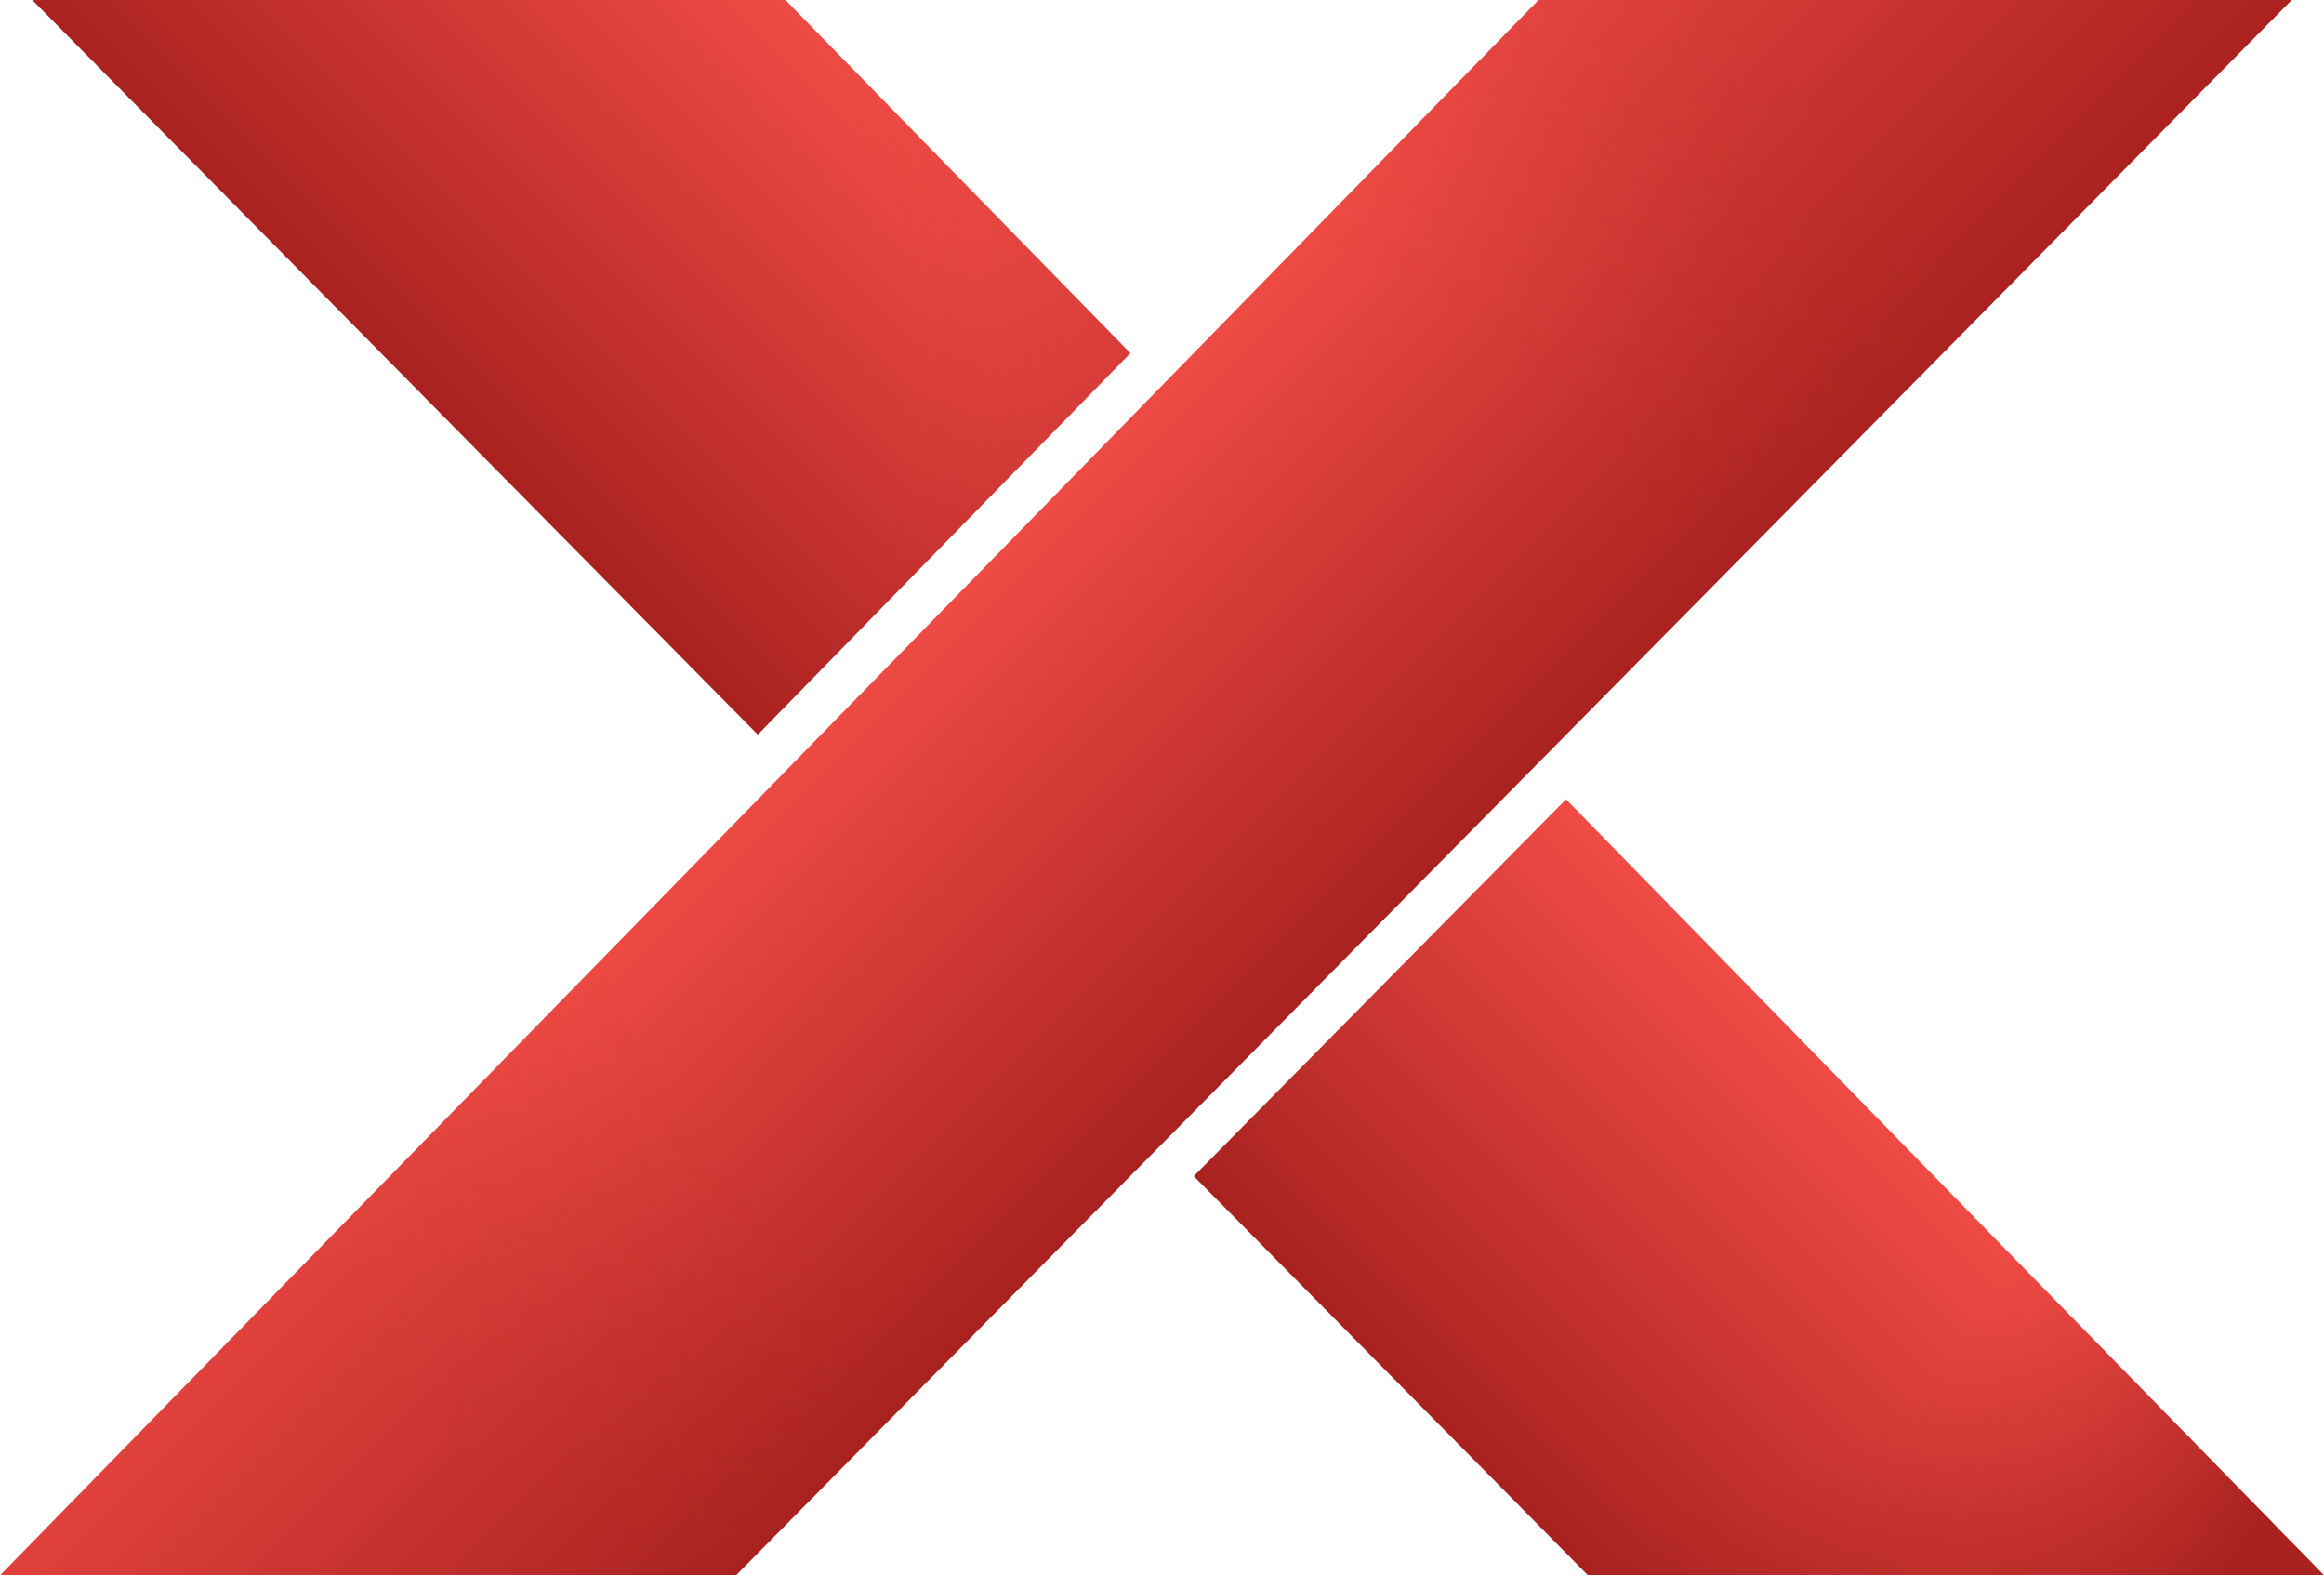
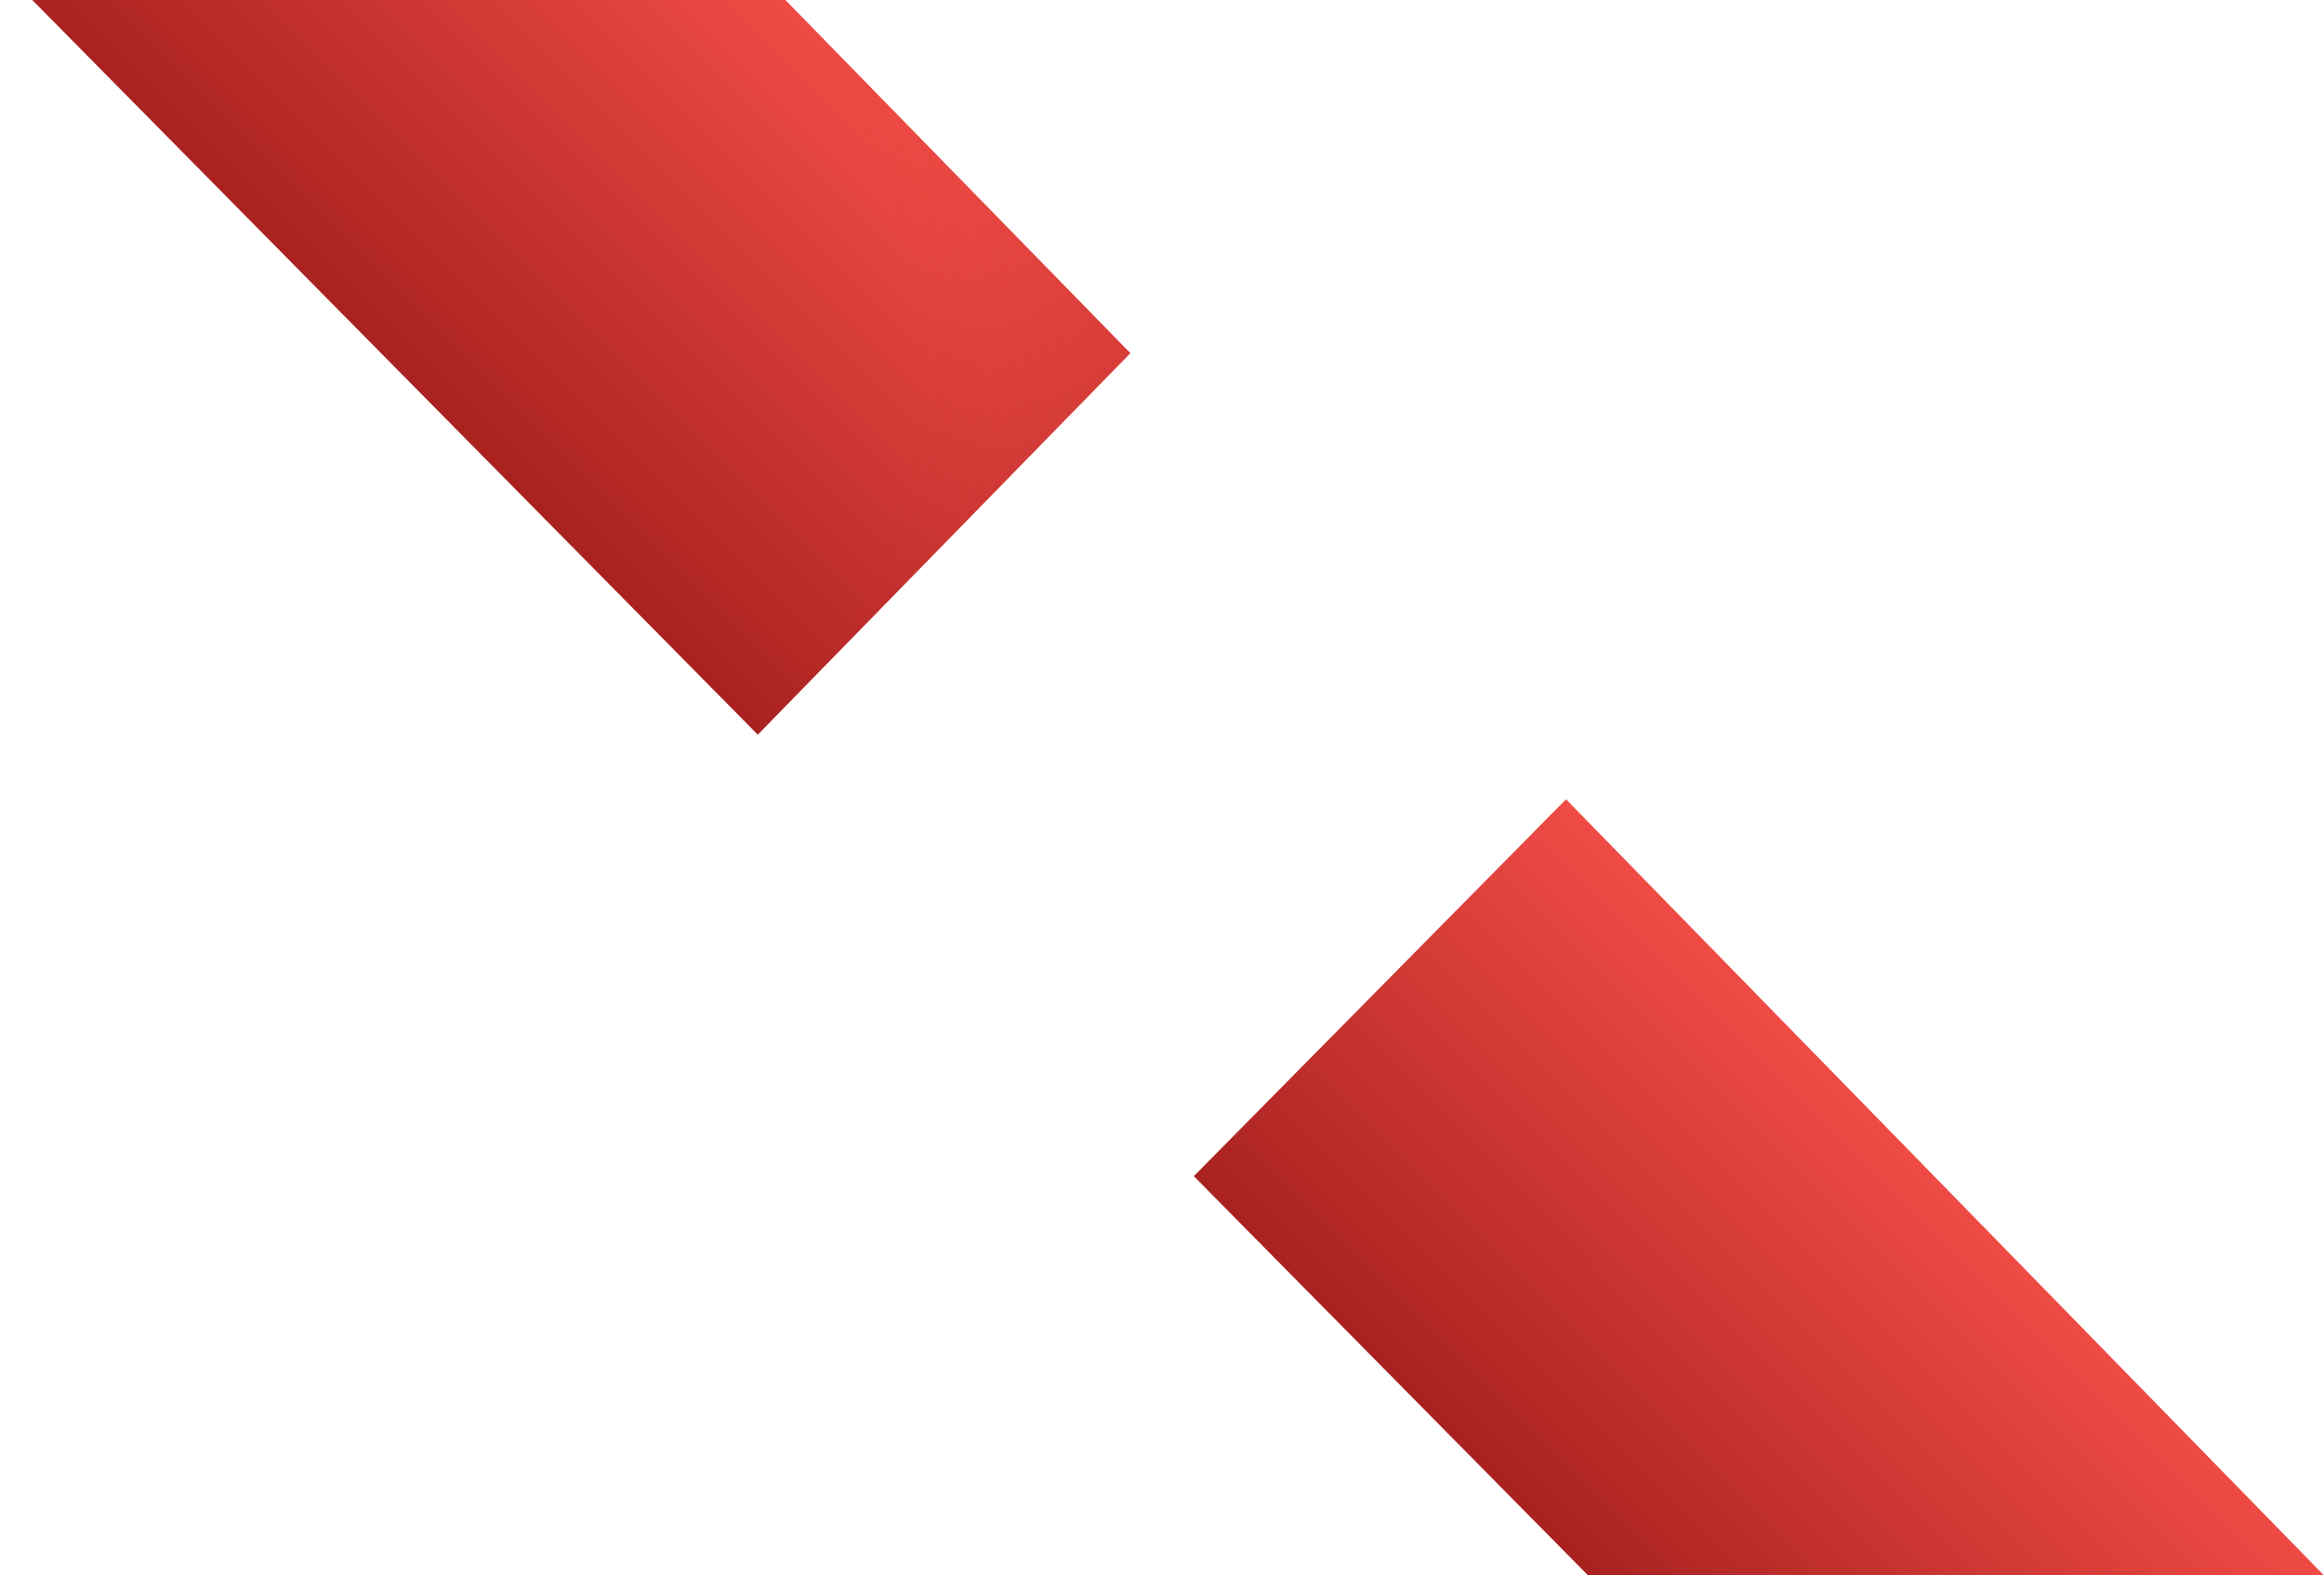
<svg xmlns="http://www.w3.org/2000/svg" xmlns:xlink="http://www.w3.org/1999/xlink" viewBox="0 0 595.28 403.46" id="Layer_2">
  <defs>
    <style>.cls-1{fill:url(#_무제_그라디언트_9);}.cls-2{fill:url(#_무제_그라디언트_91);}.cls-3{fill:url(#_무제_그라디언트_8-2);}.cls-4{fill:url(#_무제_그라디언트_191);}.cls-5{fill:url(#_무제_그라디언트_89);opacity:.2;}.cls-6{fill:url(#_무제_그라디언트_8);}</style>
    <linearGradient gradientUnits="userSpaceOnUse" gradientTransform="translate(358.13 61.14) scale(.73)" y2="-87.41" x2="-218.05" y1="45.7" x1="-351.16" id="_무제_그라디언트_8">
      <stop stop-color="#a92220" offset="0" />
      <stop stop-color="#f04b45" offset="1" />
    </linearGradient>
    <radialGradient gradientUnits="userSpaceOnUse" gradientTransform="translate(358.13 61.14) scale(.73)" r="305.27" fy="44.91" fx="-418.66" cy="44.91" cx="-285.31" id="_무제_그라디언트_9">
      <stop stop-opacity="0" stop-color="#a92220" offset=".57" />
      <stop stop-opacity=".09" stop-color="#a92220" offset=".63" />
      <stop stop-opacity=".32" stop-color="#a92220" offset=".73" />
      <stop stop-opacity=".5" stop-color="#a92220" offset=".8" />
    </radialGradient>
    <linearGradient xlink:href="#_무제_그라디언트_8" y2="329.71" x2="192.59" y1="461.38" x1="60.91" id="_무제_그라디언트_8-2" />
    <radialGradient gradientUnits="userSpaceOnUse" gradientTransform="translate(358.13 50.5) scale(.73 .77)" r="259.01" fy="250.42" fx="34.23" cy="331.28" cx="126.01" id="_무제_그라디언트_91">
      <stop stop-opacity="0" stop-color="#a92220" offset=".55" />
      <stop stop-opacity=".09" stop-color="#a92220" offset=".59" />
      <stop stop-opacity=".32" stop-color="#a92220" offset=".67" />
      <stop stop-opacity=".7" stop-color="#a92220" offset=".78" />
      <stop stop-color="#a92220" offset=".86" />
      <stop stop-color="#a92220" offset="1" />
    </radialGradient>
    <linearGradient gradientUnits="userSpaceOnUse" gradientTransform="translate(358.13 61.14) scale(.73)" y2="257.4" x2="-22.44" y1="121.6" x1="-158.23" id="_무제_그라디언트_191">
      <stop stop-color="#f04b45" offset="0" />
      <stop stop-color="#a92220" offset="1" />
    </linearGradient>
    <radialGradient gradientUnits="userSpaceOnUse" gradientTransform="translate(358.13 61.14) scale(.73)" r="343.41" fy="191.71" fx="-88.12" cy="191.71" cx="-88.12" id="_무제_그라디언트_89">
      <stop stop-opacity="0" stop-color="#a92220" offset=".57" />
      <stop stop-opacity=".09" stop-color="#a92220" offset=".62" />
      <stop stop-opacity=".32" stop-color="#a92220" offset=".7" />
      <stop stop-opacity=".65" stop-color="#a92220" offset=".8" />
      <stop stop-opacity=".71" stop-color="#a92220" offset=".82" />
      <stop stop-opacity=".84" stop-color="#a92220" offset=".88" />
      <stop stop-opacity=".92" stop-color="#a92220" offset=".95" />
      <stop stop-opacity=".95" stop-color="#a92220" offset="1" />
    </radialGradient>
  </defs>
  <g id="Layer_1-2">
    <g>
      <g>
        <polygon points="289.53 90.45 201.18 0 8.27 0 194.1 188.15 289.53 90.45" class="cls-6" />
        <polygon points="289.53 90.45 201.18 0 8.27 0 194.1 188.15 289.53 90.45" class="cls-1" />
      </g>
      <g>
        <polygon points="305.79 301.22 406.77 403.46 595.28 403.46 401.13 204.7 305.79 301.22" class="cls-3" />
-         <polygon points="305.79 301.22 406.77 403.46 595.28 403.46 401.13 204.7 305.79 301.22" class="cls-2" />
      </g>
      <g>
-         <polygon points="587.01 0 394.09 0 0 403.46 188.5 403.46 587.01 0" class="cls-4" />
-         <polygon points="587.01 0 394.09 0 0 403.46 188.5 403.46 587.01 0" class="cls-5" />
-       </g>
+         </g>
    </g>
  </g>
</svg>